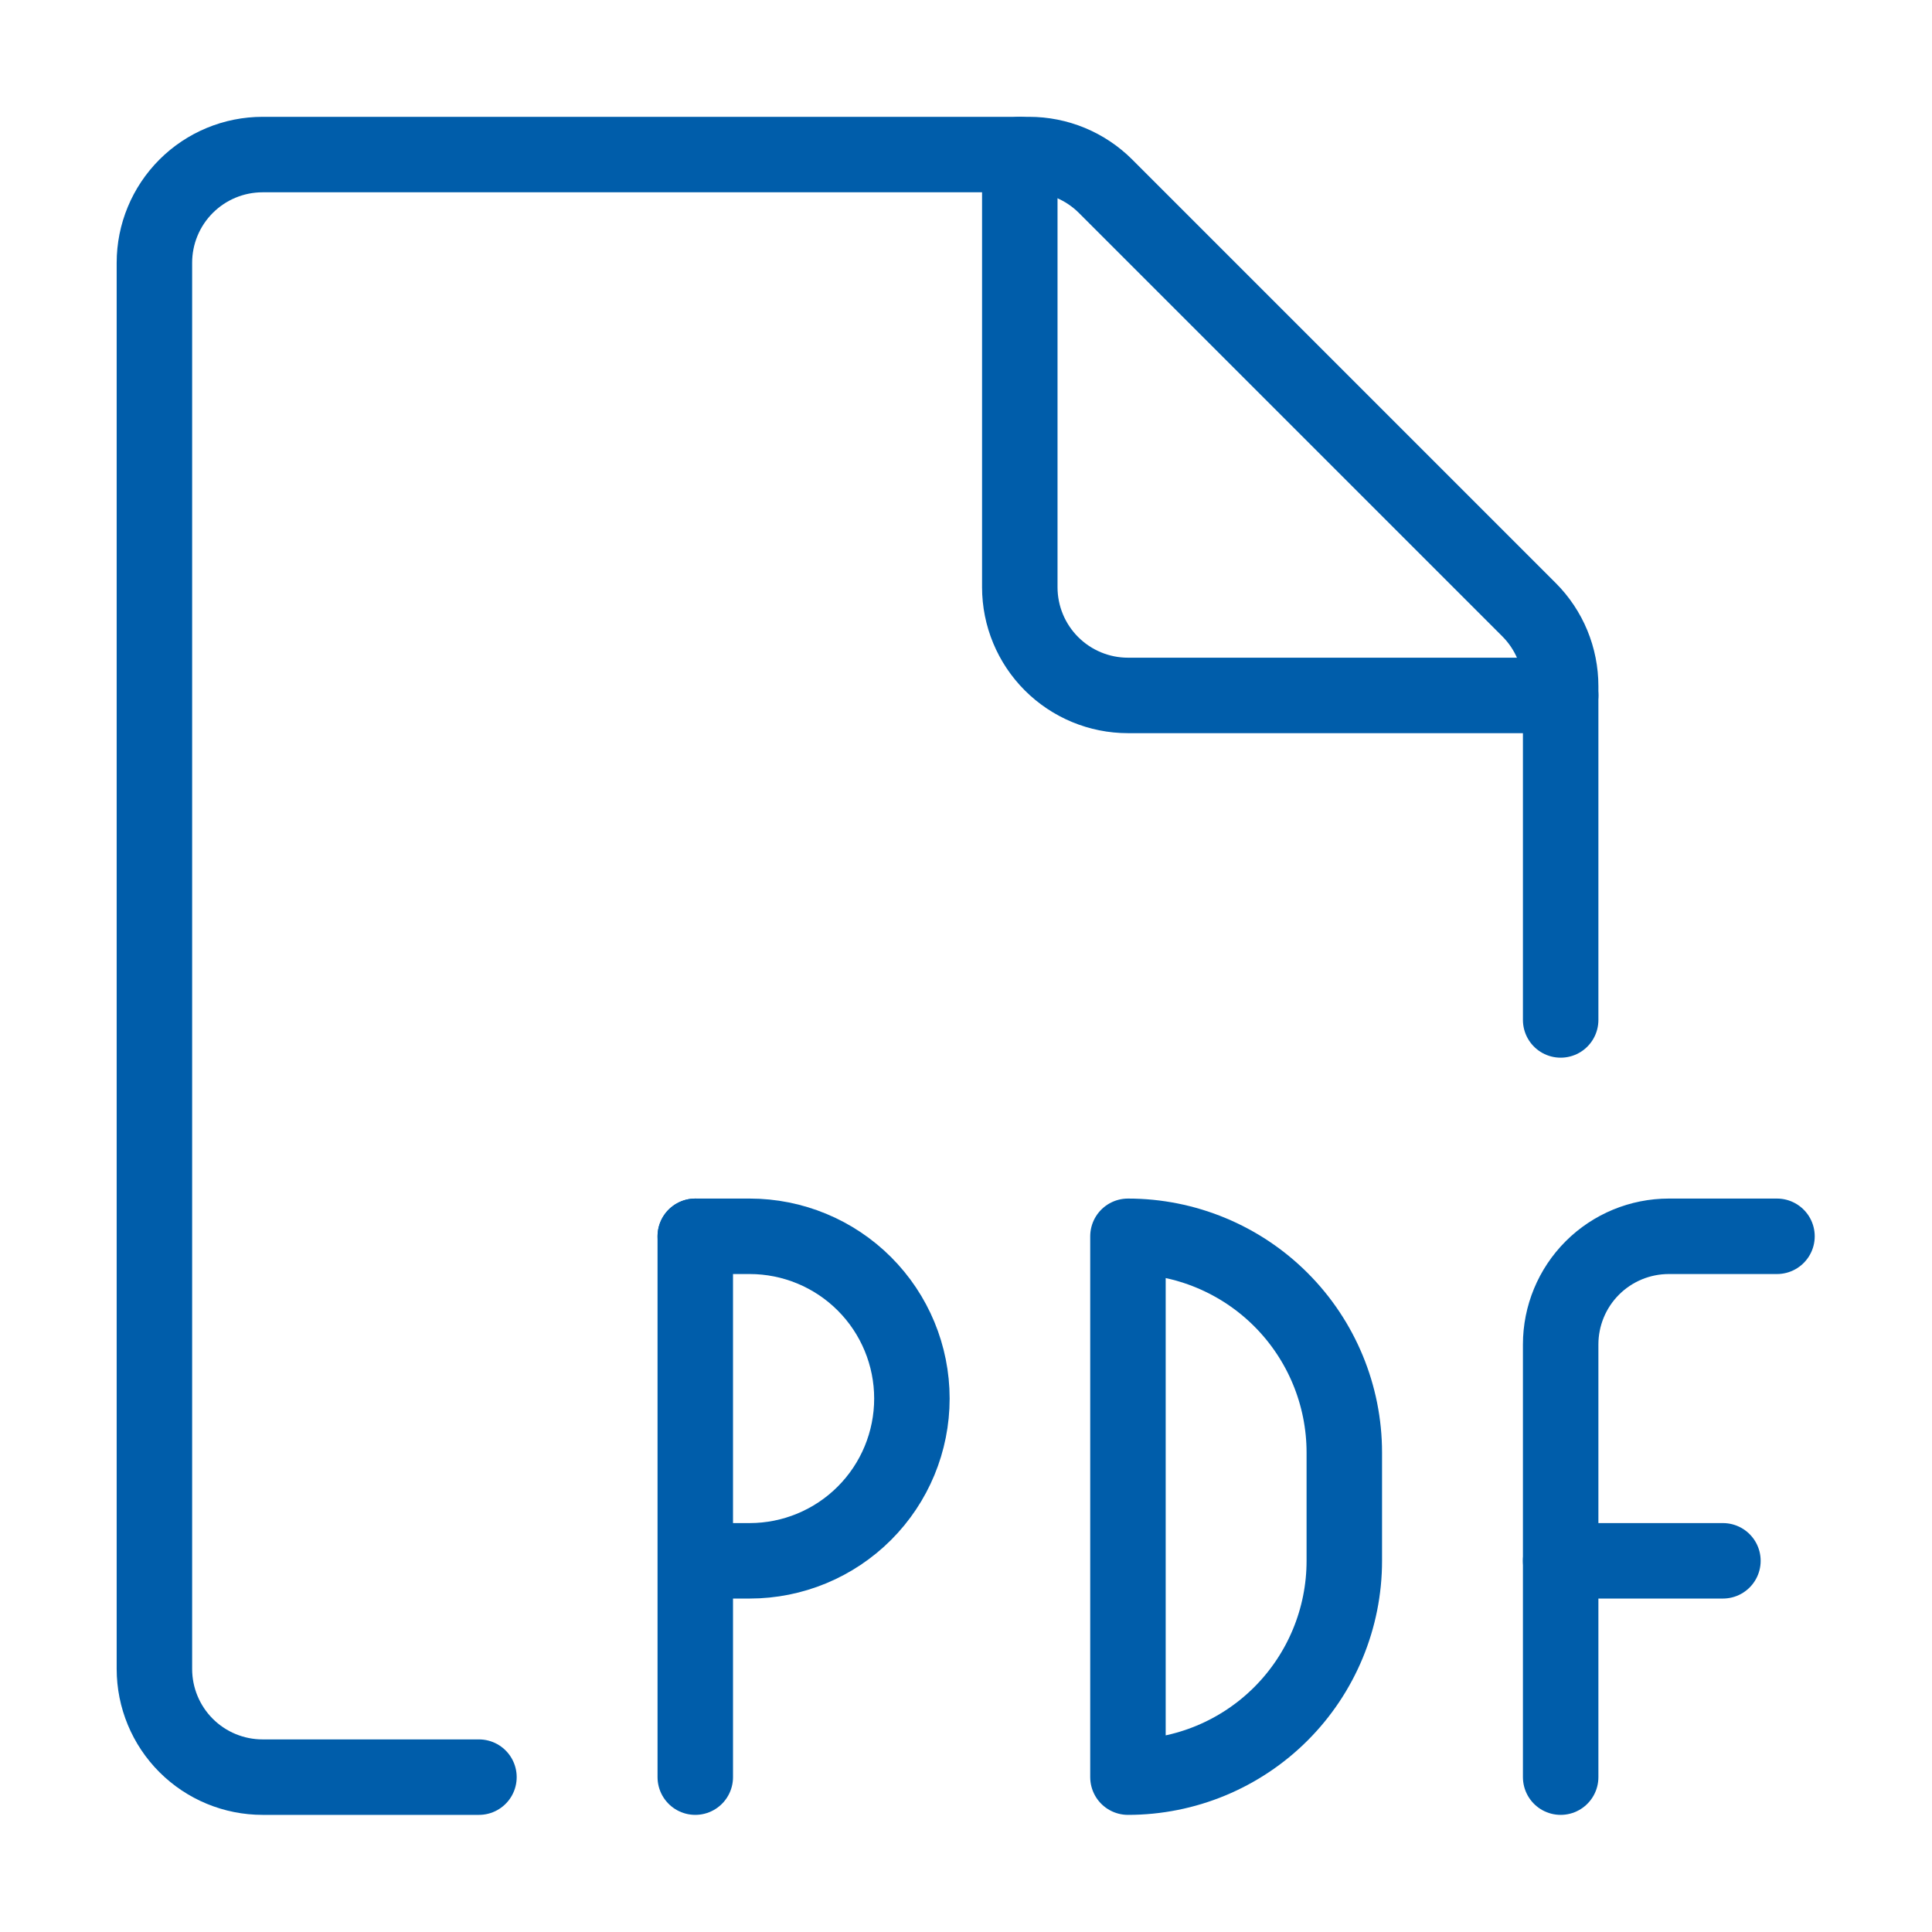
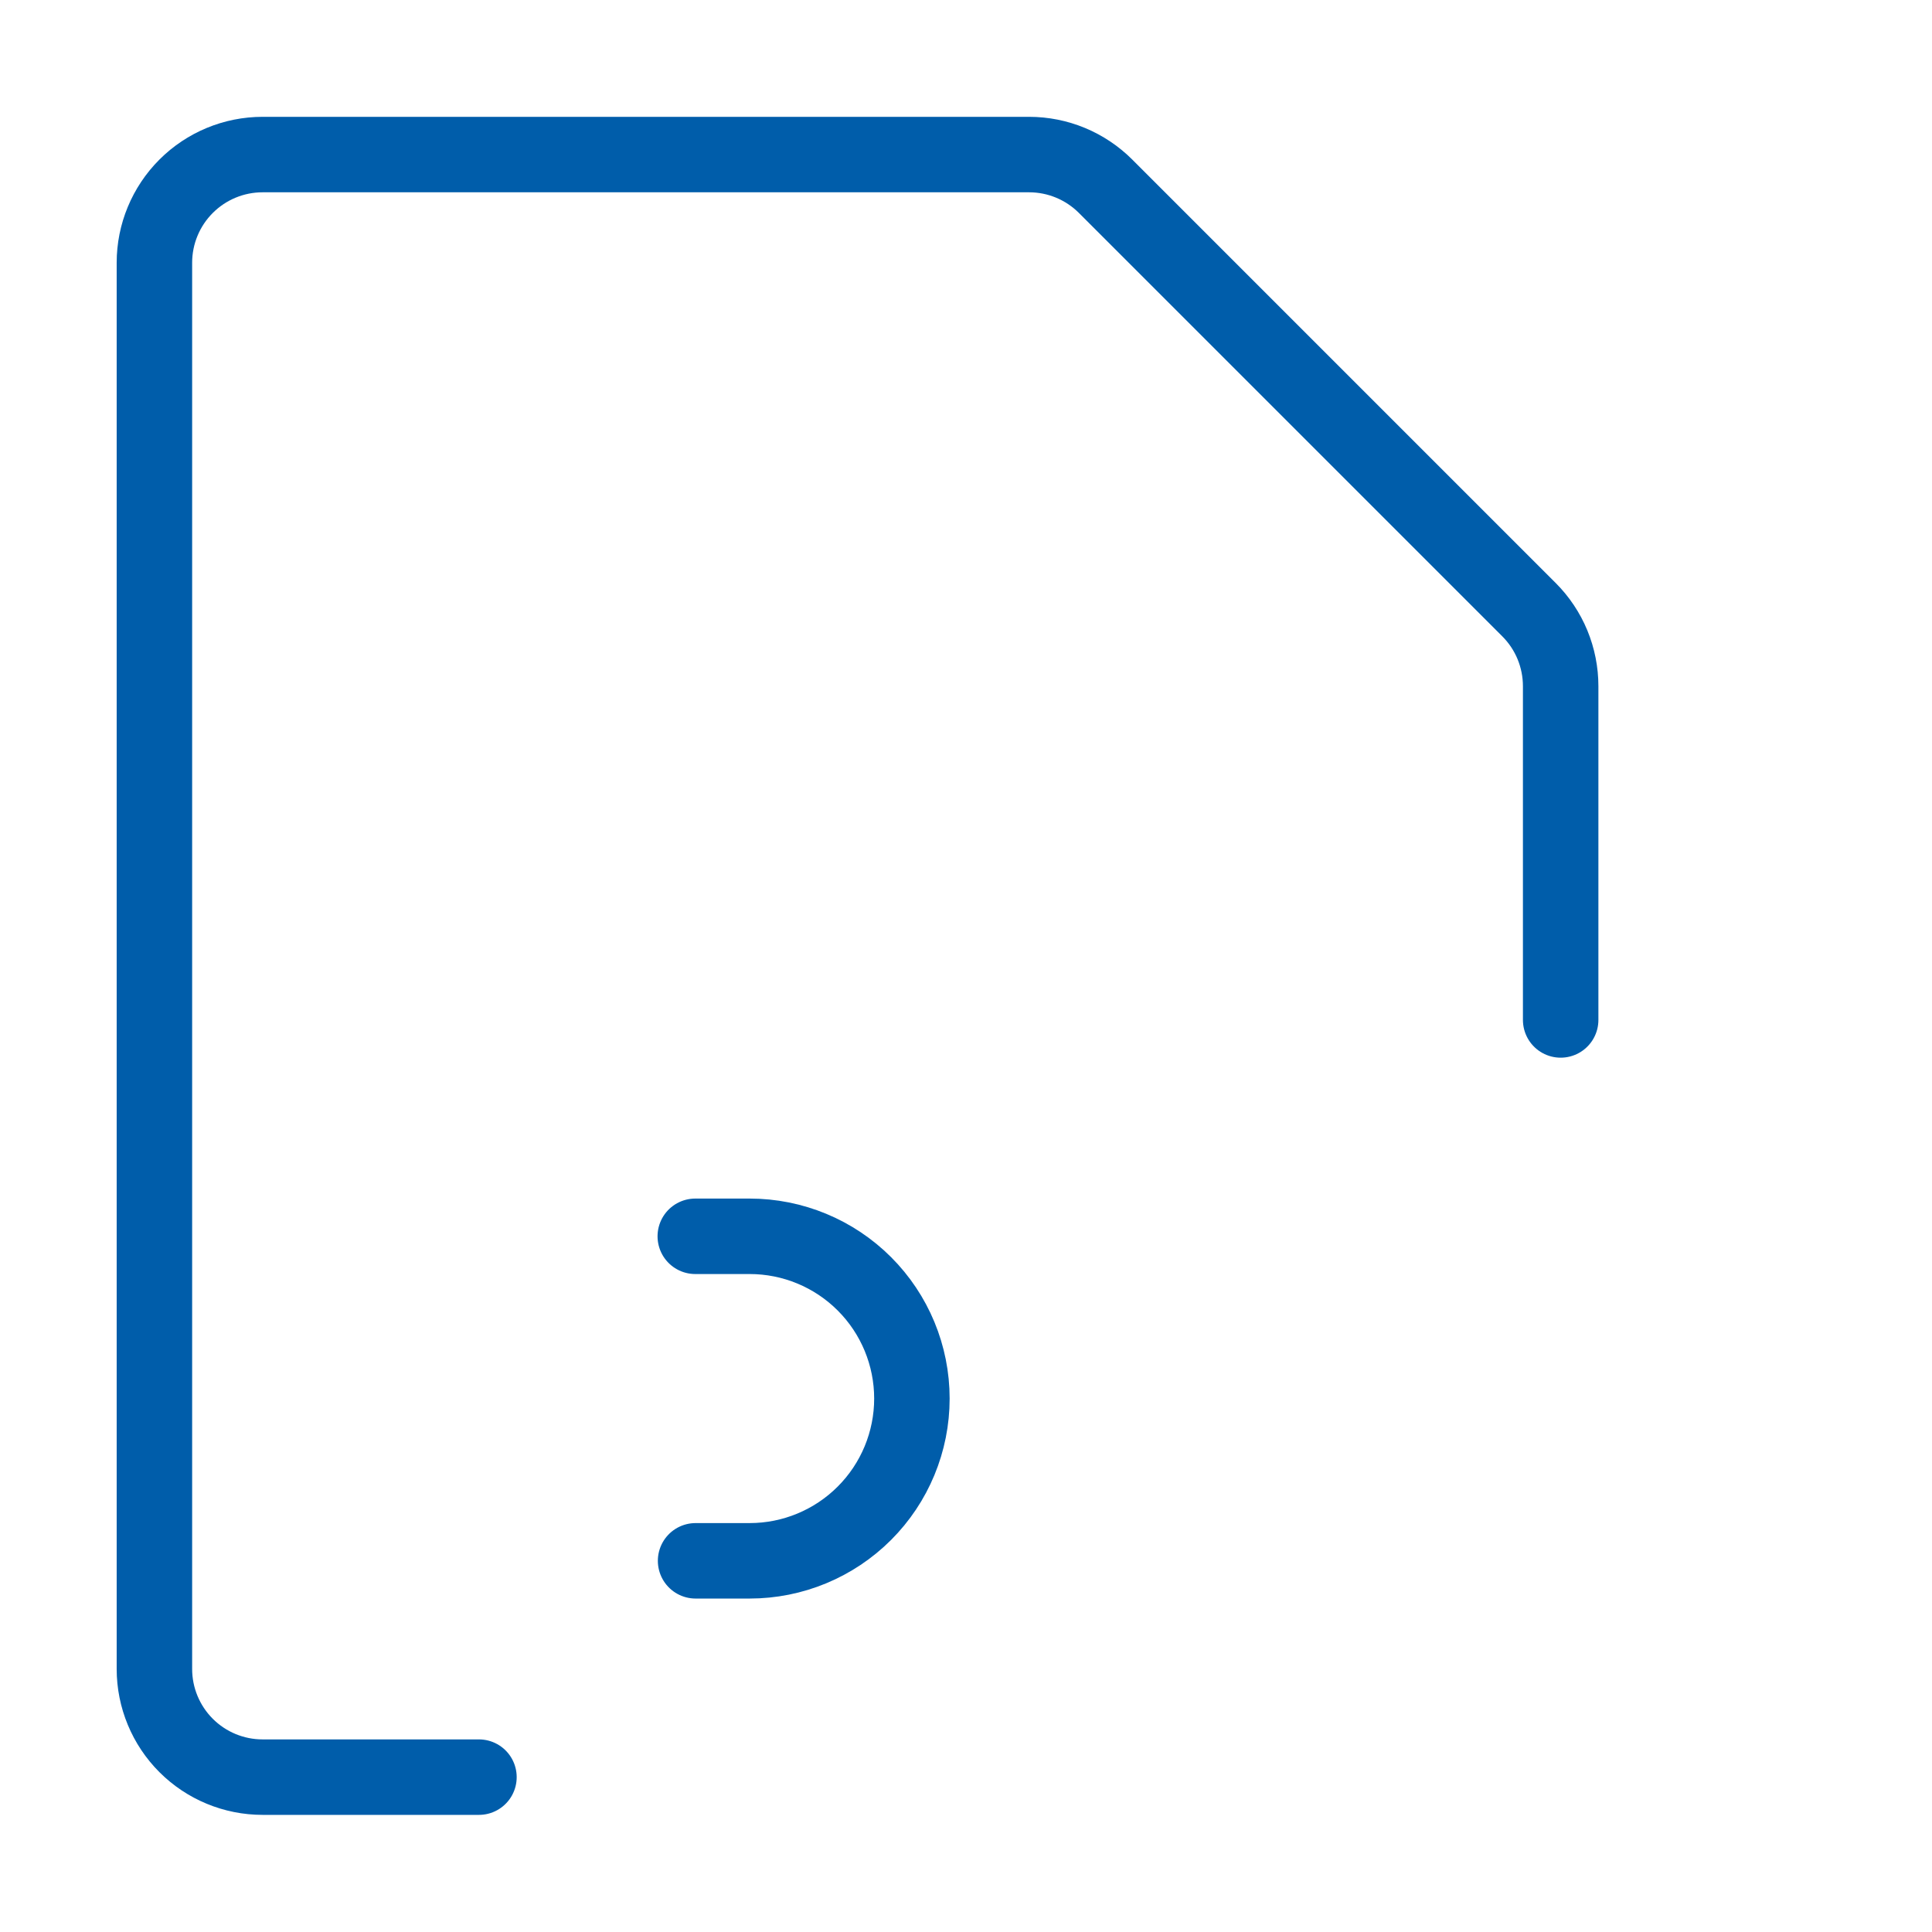
<svg xmlns="http://www.w3.org/2000/svg" fill="none" viewBox="0 0 64 64" height="64" width="64">
  <path stroke-linejoin="round" stroke-linecap="round" stroke-width="2.5" stroke="#005DAA" d="M15.866 58.87H8.699C7.748 58.87 6.837 58.493 6.165 57.821C5.493 57.149 5.115 56.237 5.115 55.287V8.703C5.115 7.753 5.493 6.842 6.165 6.17C6.837 5.498 7.748 5.12 8.699 5.12H34.09C34.561 5.12 35.027 5.213 35.462 5.393C35.897 5.574 36.292 5.838 36.625 6.171L50.65 20.196C50.983 20.529 51.247 20.924 51.427 21.359C51.606 21.794 51.699 22.26 51.699 22.731V33.787" />
-   <path stroke-linejoin="round" stroke-linecap="round" stroke-width="2.5" stroke="#005DAA" d="M51.699 23.037H37.365C36.415 23.037 35.504 22.659 34.832 21.987C34.16 21.315 33.782 20.404 33.782 19.453V5.12" />
-   <path stroke-linejoin="round" stroke-linecap="round" stroke-width="2.5" stroke="#005DAA" d="M23.032 58.87V40.954" />
  <path stroke-linejoin="round" stroke-linecap="round" stroke-width="2.5" stroke="#005DAA" d="M23.032 40.954H24.833C26.259 40.954 27.626 41.52 28.634 42.528C29.642 43.536 30.208 44.903 30.208 46.329C30.208 47.754 29.642 49.121 28.634 50.129C27.626 51.137 26.259 51.704 24.833 51.704H23.042" />
-   <path stroke-linejoin="round" stroke-linecap="round" stroke-width="2.5" stroke="#005DAA" d="M37.365 58.87C39.266 58.87 41.089 58.115 42.433 56.771C43.777 55.427 44.532 53.604 44.532 51.704V48.12C44.532 46.22 43.777 44.397 42.433 43.053C41.089 41.709 39.266 40.954 37.365 40.954V58.87Z" />
-   <path stroke-linejoin="round" stroke-linecap="round" stroke-width="2.5" stroke="#005DAA" d="M51.699 58.87V44.537C51.699 43.587 52.076 42.675 52.748 42.003C53.42 41.331 54.332 40.954 55.282 40.954H58.865" />
-   <path stroke-linejoin="round" stroke-linecap="round" stroke-width="2.5" stroke="#005DAA" d="M51.699 51.704H57.074" />
</svg>